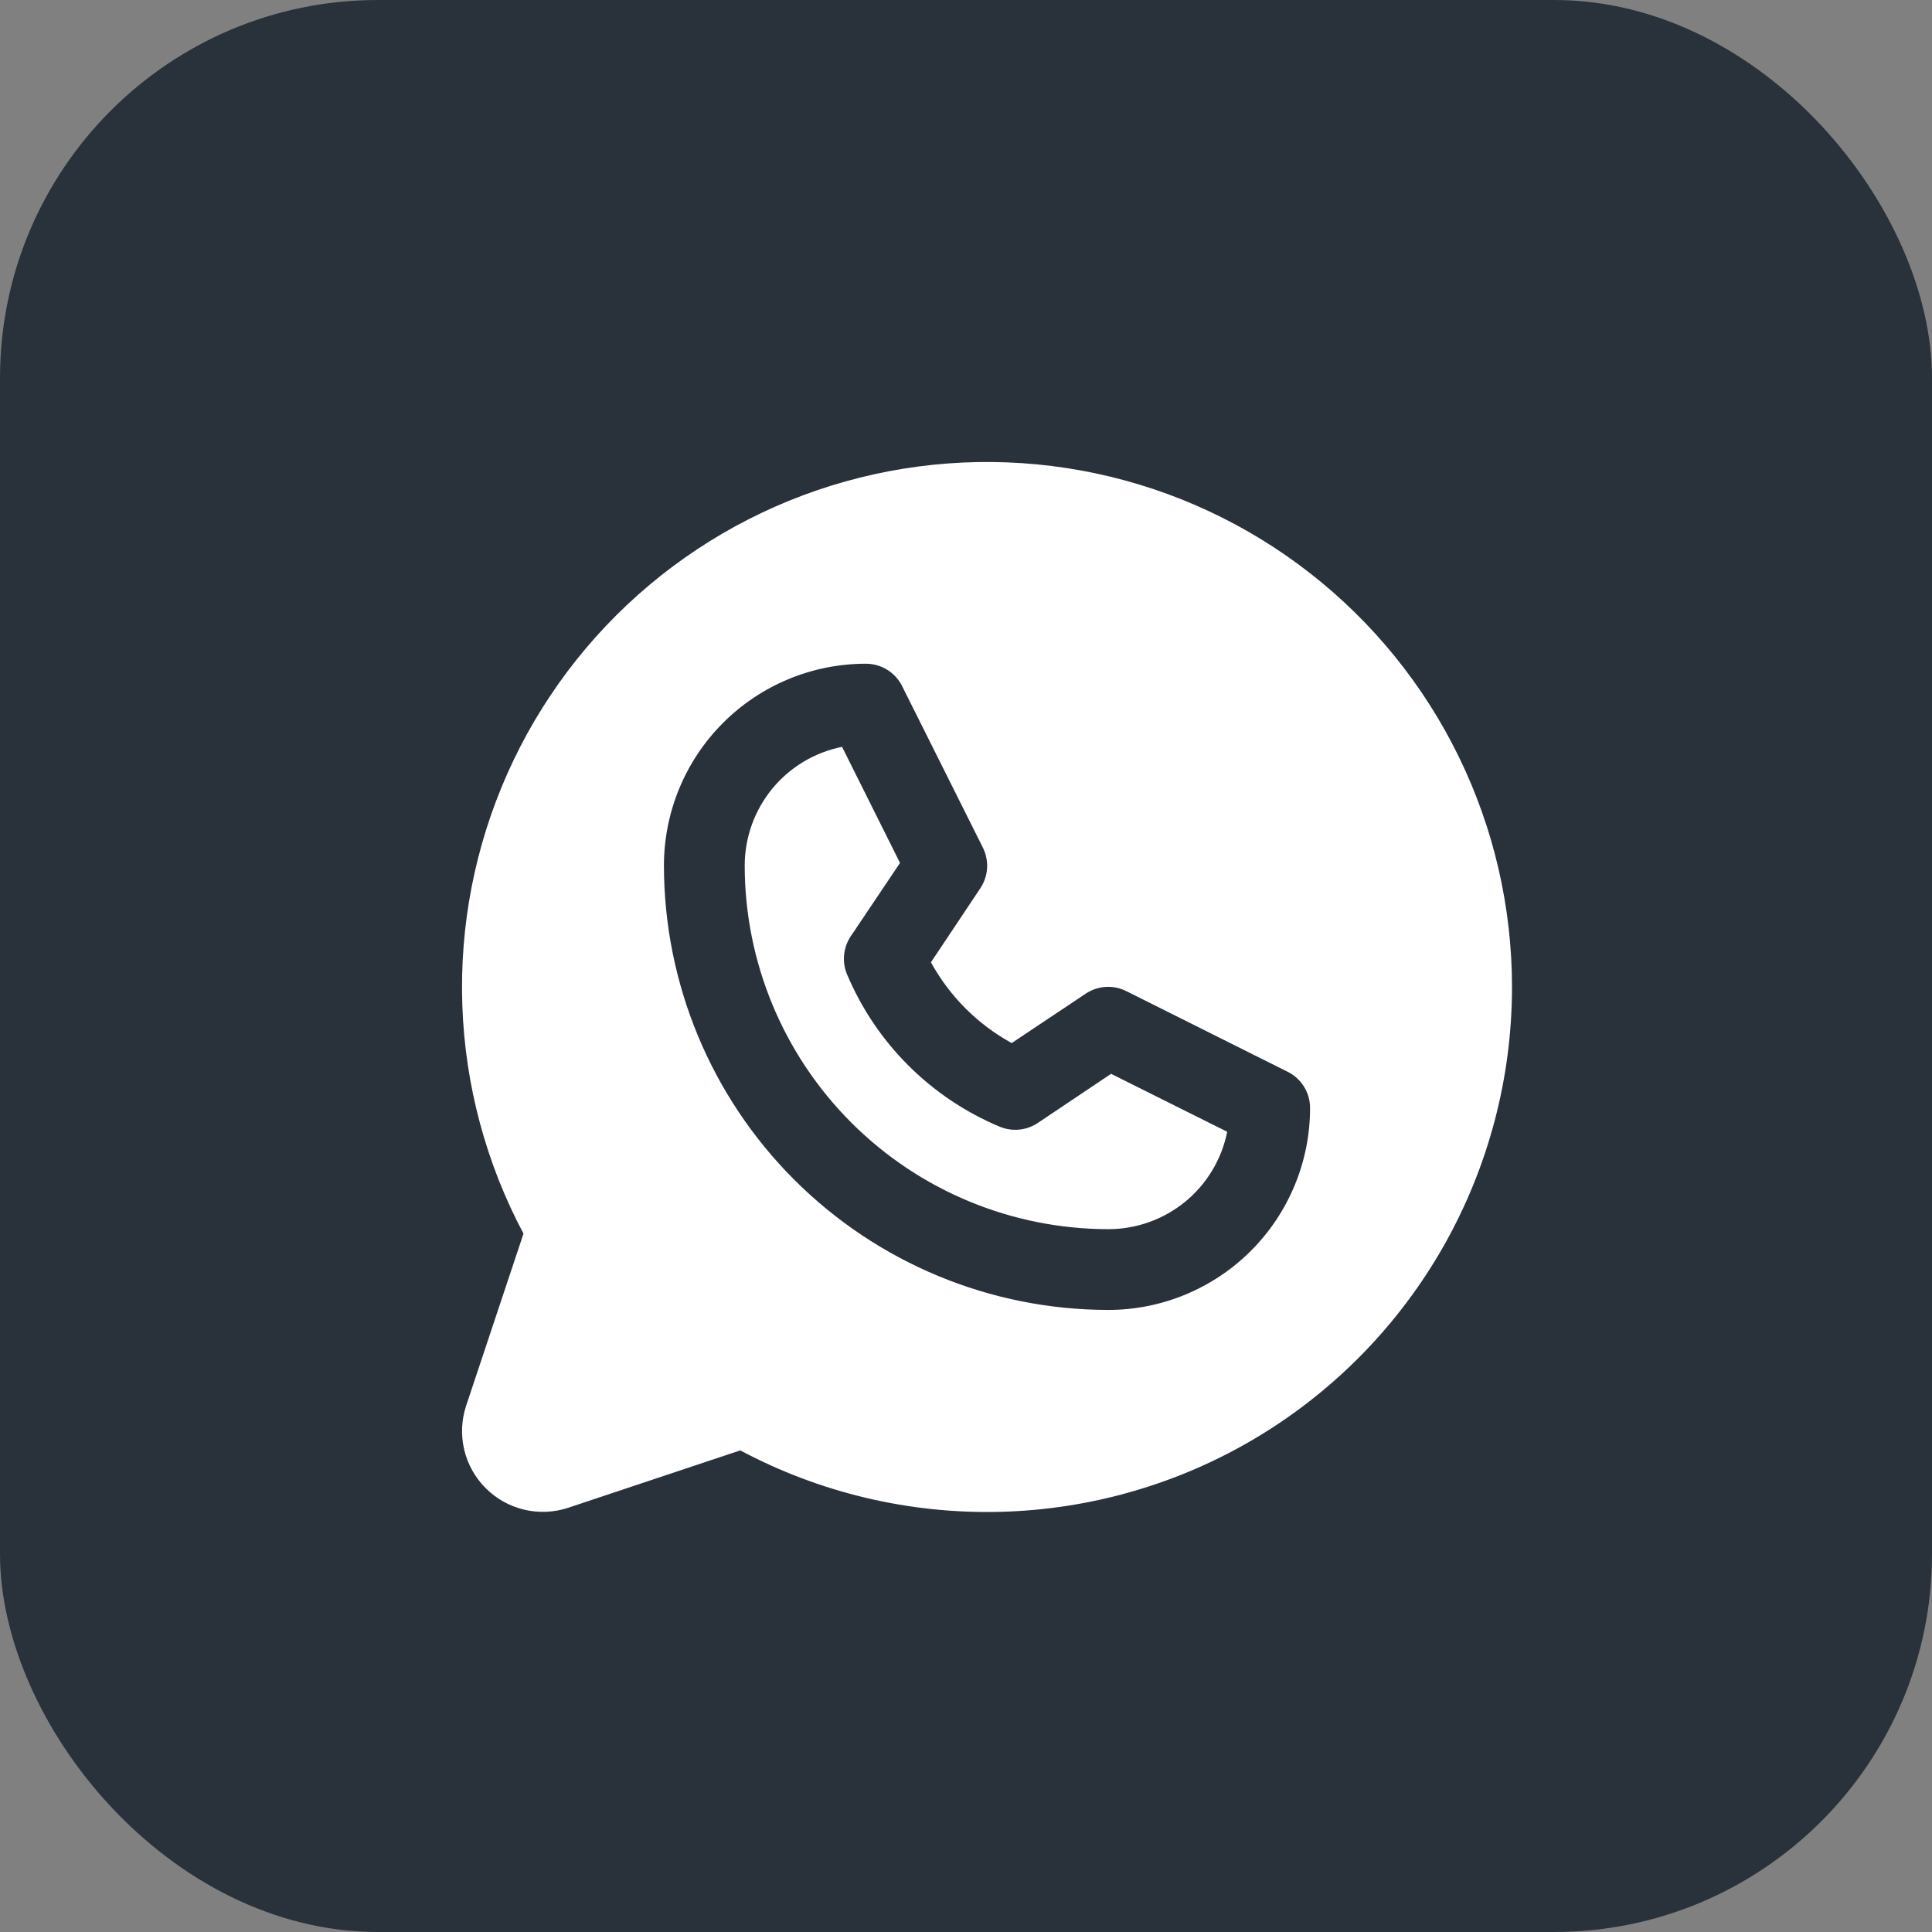
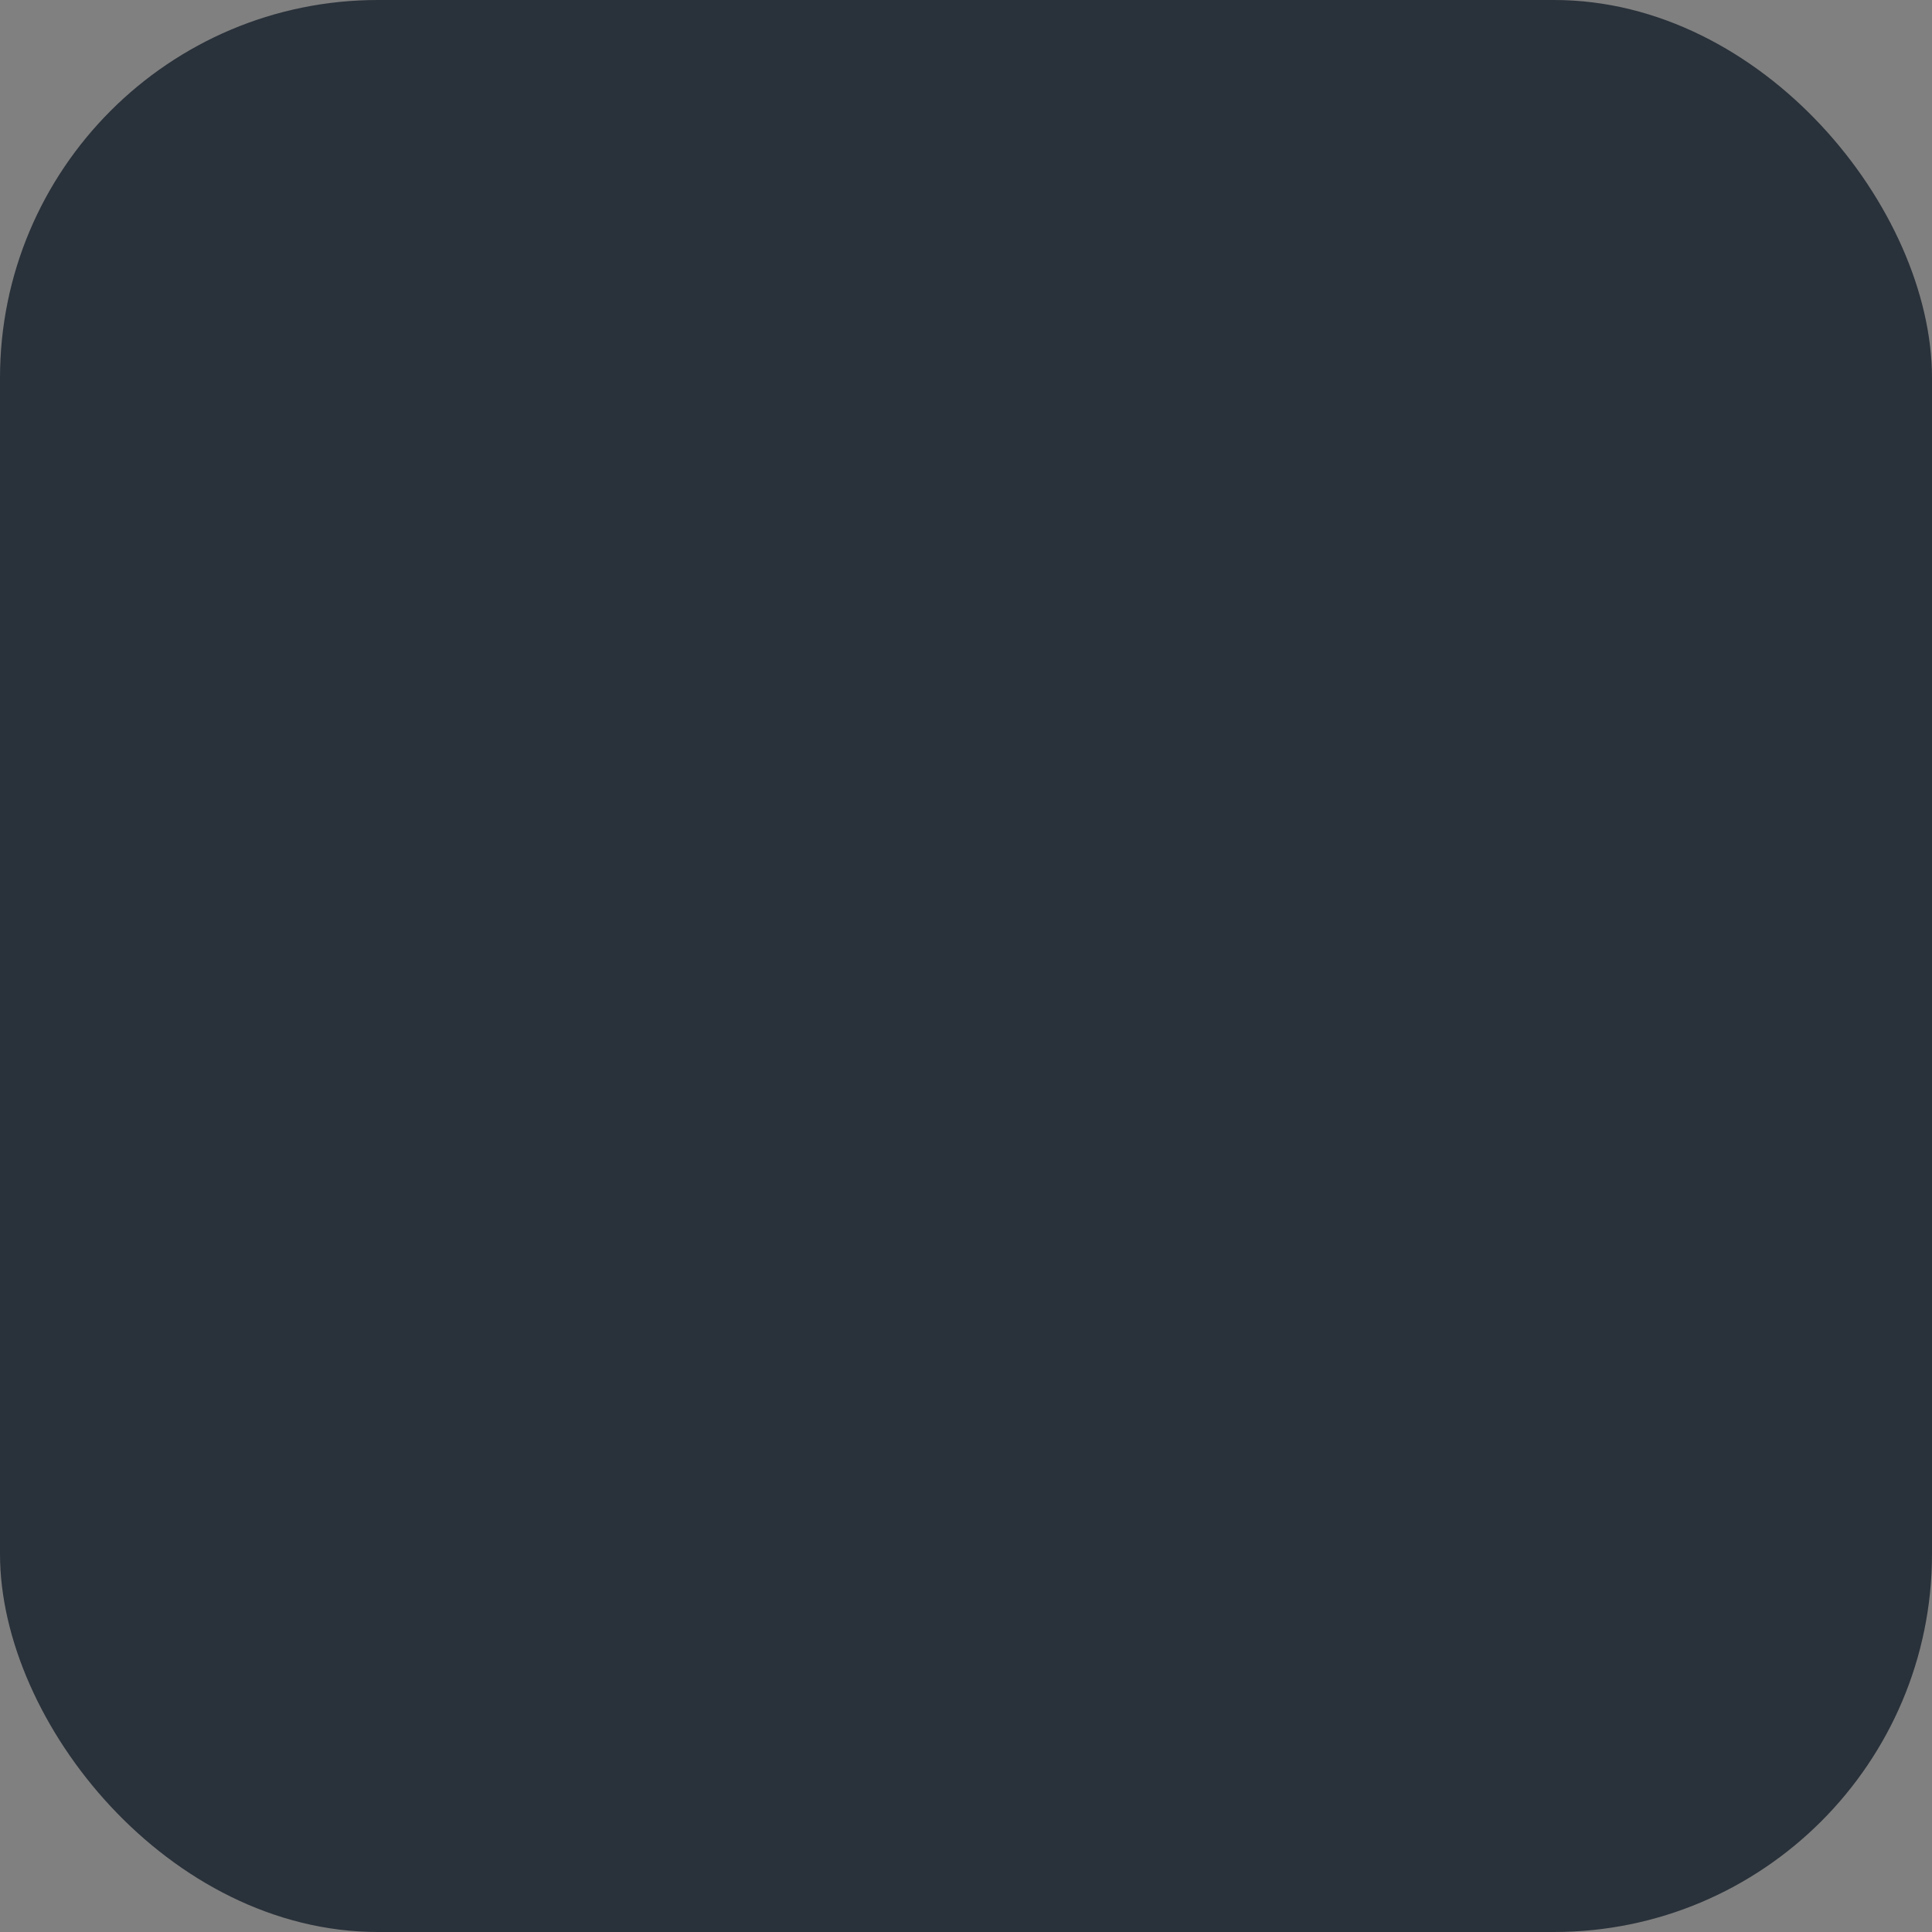
<svg xmlns="http://www.w3.org/2000/svg" width="46" height="46" viewBox="0 0 46 46" fill="none">
  <rect x="0" y="0" width="46" height="46" fill="#808080" stroke="none" />
  <rect width="46" height="46" rx="9" fill="#29313A" />
-   <path d="M26.454 25.567L29.219 26.947C29.088 27.602 28.734 28.191 28.217 28.614C27.7 29.037 27.052 29.267 26.385 29.266C24.09 29.263 21.891 28.351 20.268 26.728C18.646 25.106 17.733 22.906 17.731 20.611C17.731 19.944 17.962 19.298 18.384 18.782C18.807 18.266 19.395 17.913 20.049 17.782L21.429 20.546L20.255 22.294C20.167 22.426 20.113 22.577 20.098 22.734C20.082 22.892 20.106 23.051 20.167 23.197C20.855 24.832 22.156 26.133 23.791 26.821C23.937 26.884 24.097 26.91 24.256 26.896C24.416 26.883 24.569 26.829 24.702 26.742L26.454 25.567ZM36 23.496C36.001 25.654 35.442 27.776 34.38 29.654C33.317 31.533 31.786 33.104 29.936 34.216C28.086 35.327 25.98 35.94 23.822 35.996C21.665 36.051 19.53 35.548 17.625 34.533L13.533 35.898C13.194 36.011 12.83 36.027 12.482 35.945C12.135 35.863 11.817 35.686 11.564 35.433C11.312 35.18 11.134 34.862 11.052 34.515C10.97 34.167 10.987 33.803 11.1 33.465L12.464 29.372C11.572 27.695 11.074 25.837 11.008 23.94C10.941 22.042 11.308 20.154 12.08 18.419C12.852 16.684 14.009 15.148 15.463 13.927C16.917 12.706 18.63 11.832 20.473 11.372C22.315 10.912 24.238 10.878 26.095 11.272C27.953 11.667 29.696 12.479 31.192 13.648C32.689 14.816 33.9 16.31 34.733 18.017C35.566 19.723 35.999 21.597 36 23.496ZM31.192 26.381C31.192 26.202 31.143 26.027 31.049 25.875C30.955 25.723 30.821 25.6 30.661 25.52L26.815 23.597C26.663 23.522 26.495 23.487 26.326 23.498C26.157 23.509 25.994 23.563 25.853 23.657L24.088 24.835C23.277 24.39 22.61 23.723 22.165 22.912L23.343 21.146C23.436 21.005 23.491 20.842 23.502 20.673C23.512 20.505 23.478 20.336 23.403 20.184L21.48 16.338C21.4 16.177 21.277 16.041 21.124 15.947C20.971 15.852 20.795 15.803 20.615 15.803C19.34 15.803 18.117 16.31 17.216 17.211C16.314 18.113 15.808 19.336 15.808 20.611C15.811 23.416 16.926 26.104 18.909 28.087C20.892 30.07 23.58 31.186 26.385 31.189C27.016 31.189 27.641 31.065 28.224 30.823C28.808 30.581 29.338 30.227 29.784 29.781C30.231 29.334 30.585 28.804 30.826 28.221C31.068 27.638 31.192 27.012 31.192 26.381Z" fill="white" />
</svg>